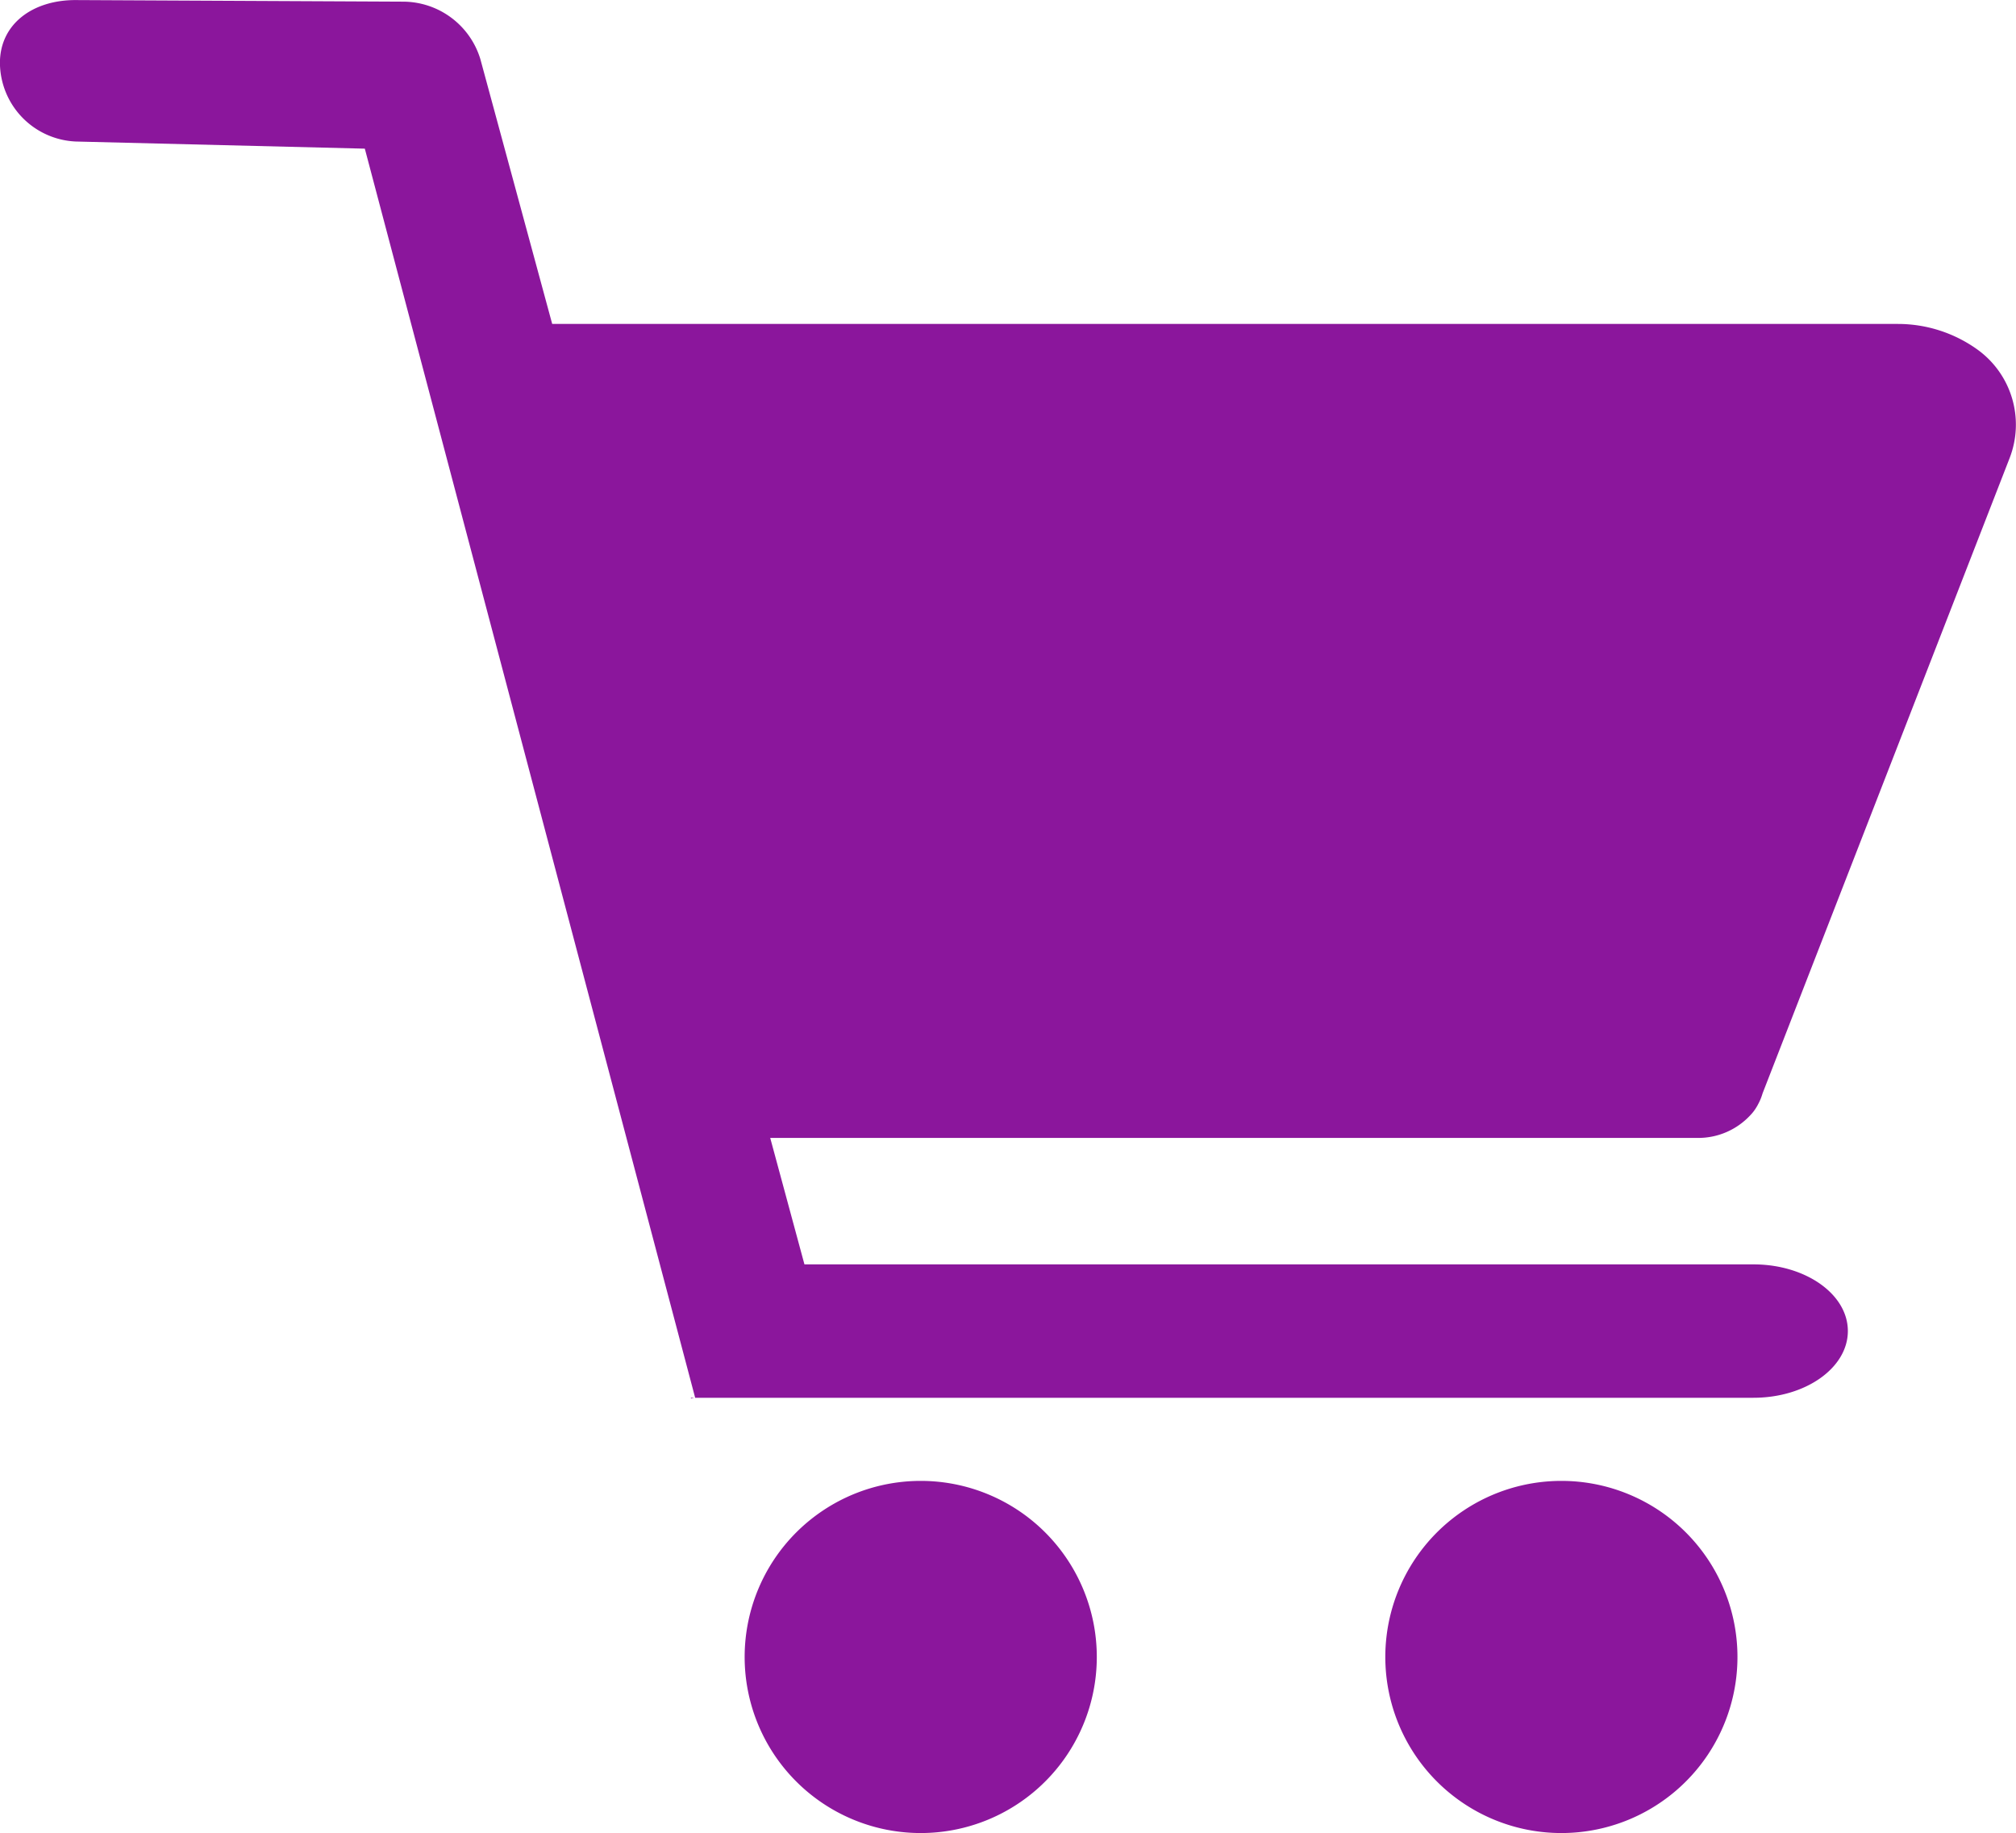
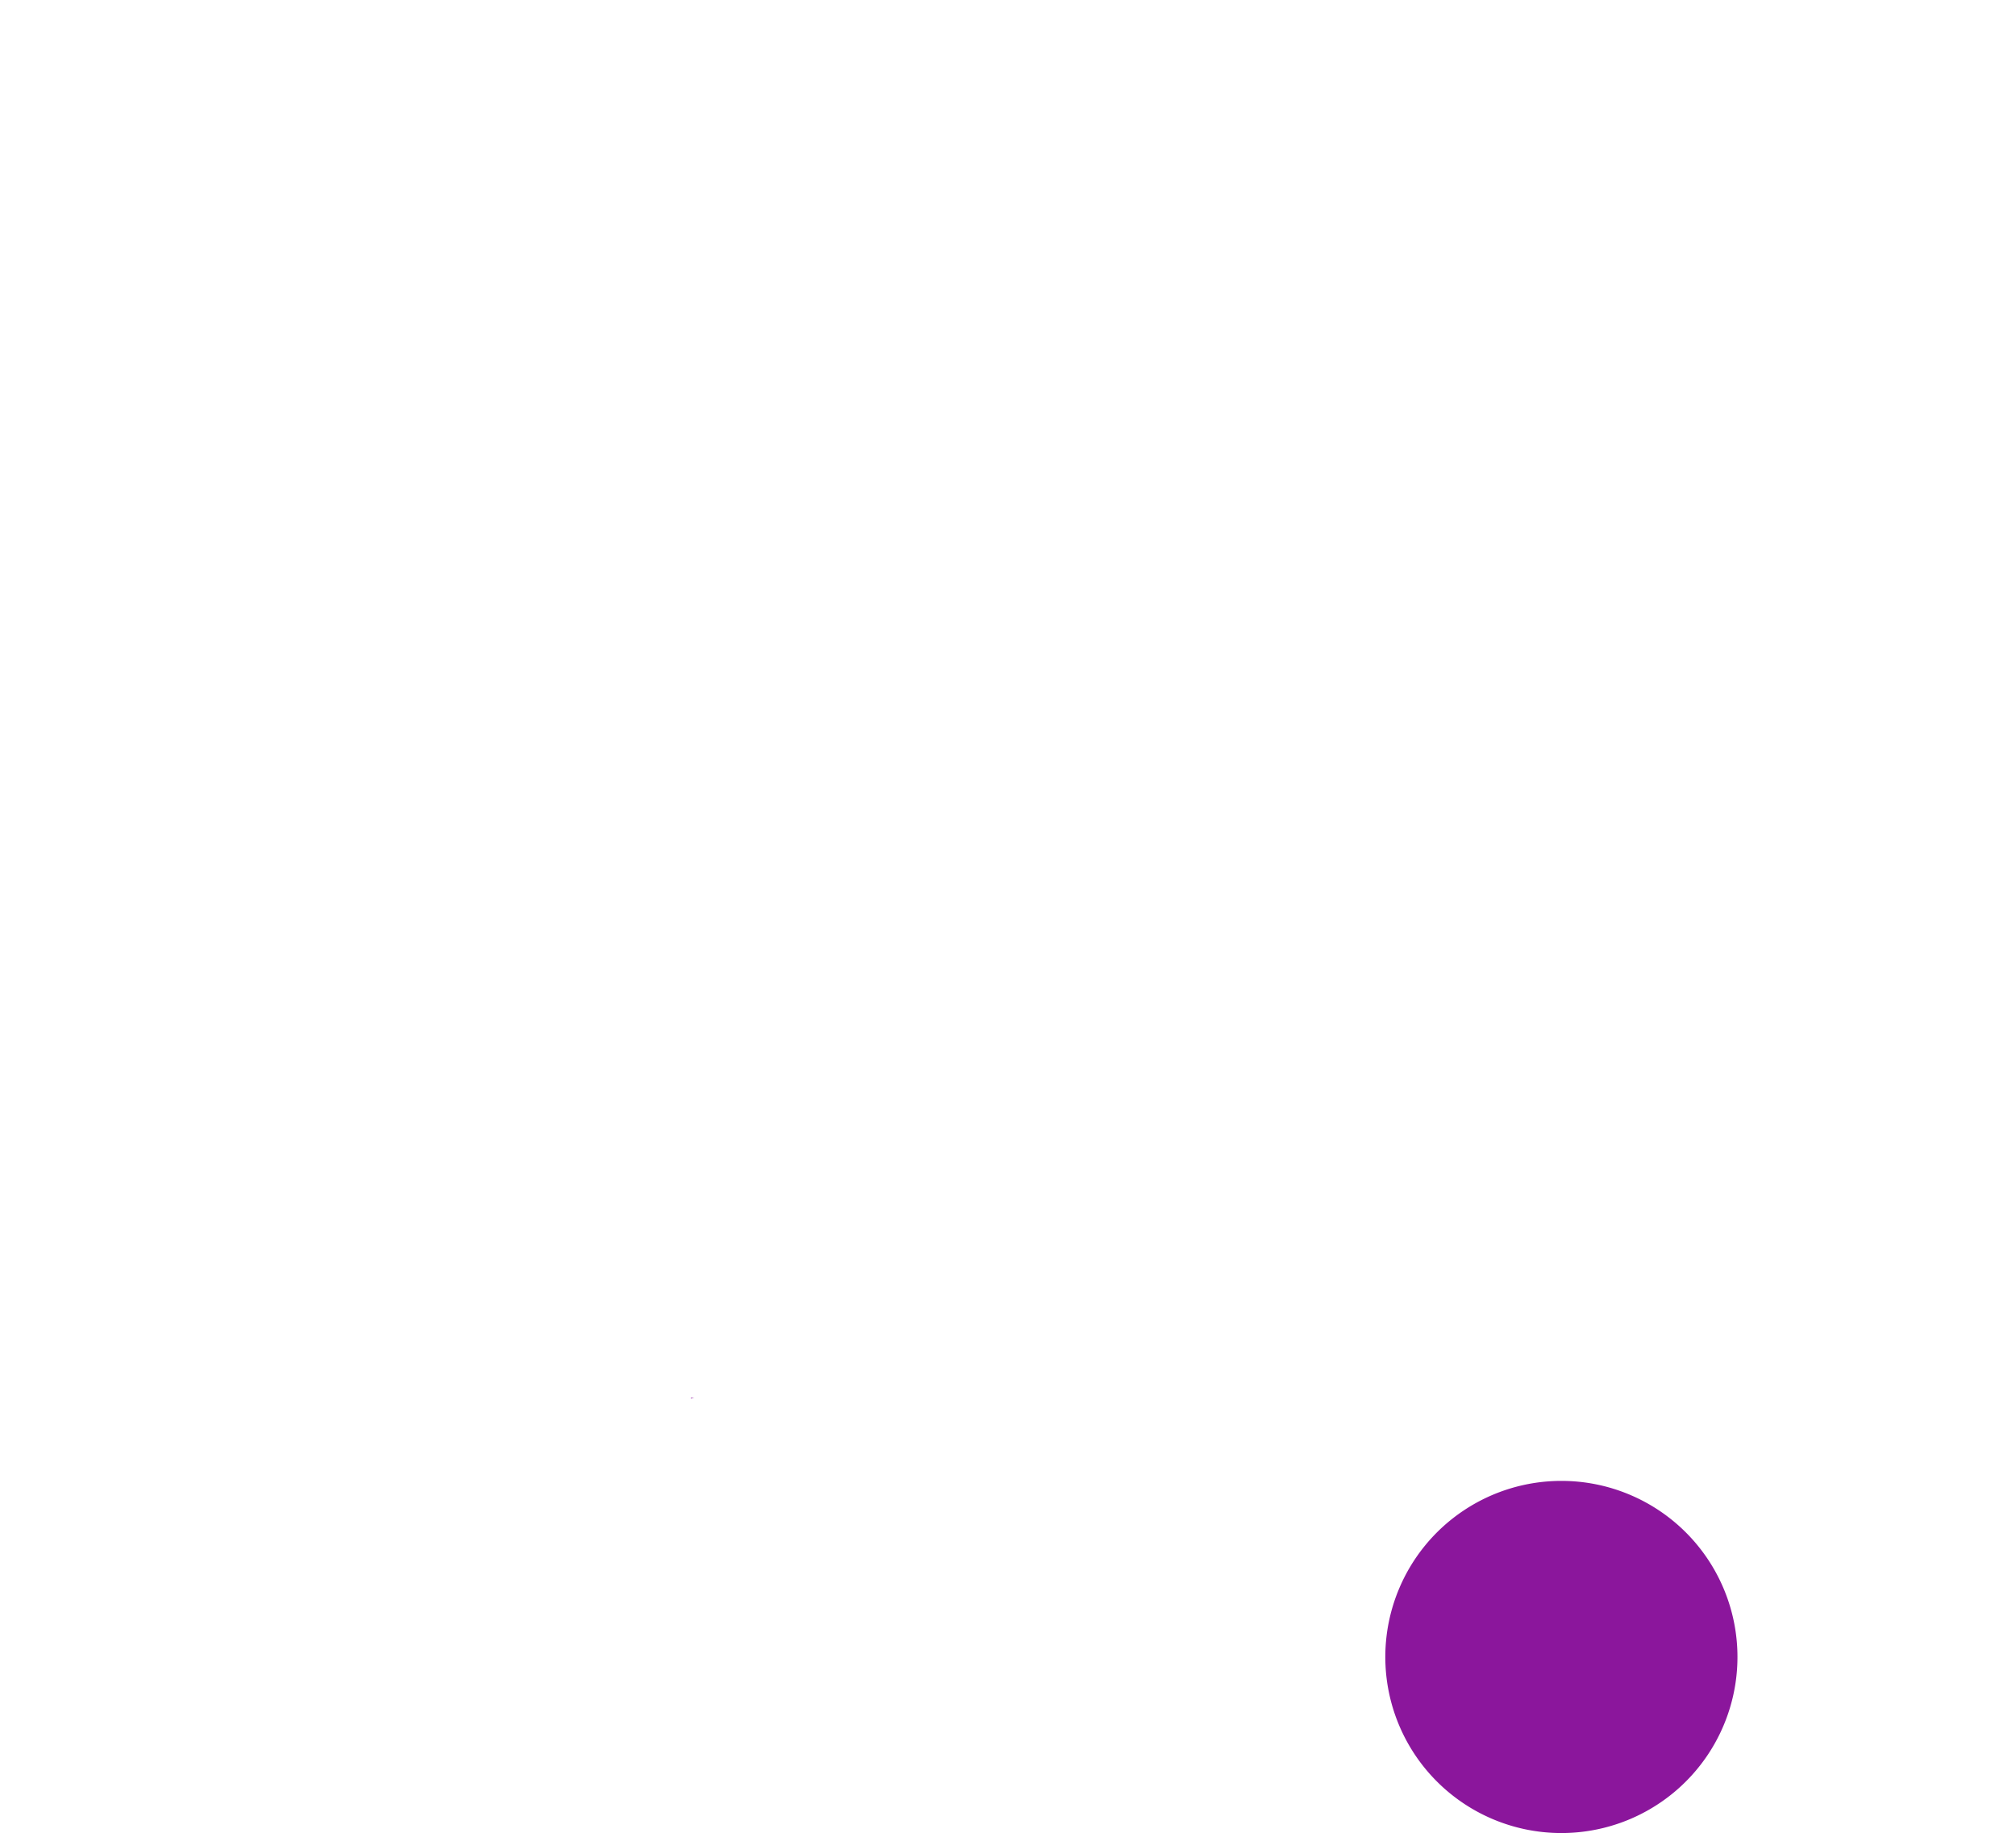
<svg xmlns="http://www.w3.org/2000/svg" width="30.514" height="27.744" viewBox="0 0 30.514 27.744">
  <defs>
    <style>.a{fill:#8b169c;}</style>
  </defs>
  <g transform="translate(-200 -218.156)">
-     <path class="a" d="M350.431,511.983a2.665,2.665,0,1,0,2.664,2.665A2.665,2.665,0,0,0,350.431,511.983Z" transform="translate(-136.494 -271.413)" />
    <path class="a" d="M477.551,511.983a2.665,2.665,0,1,0,2.664,2.665A2.665,2.665,0,0,0,477.551,511.983Z" transform="translate(-253.917 -271.413)" />
    <path class="a" d="M337.075,495.492l.049-.012h-.051Z" transform="translate(-126.616 -256.168)" />
-     <path class="a" d="M226.493,235.035a.643.643,0,0,0,.093-.122h0a.373.373,0,0,0,.022-.039.812.812,0,0,0,.07-.169l3.74-9.617a1.4,1.4,0,0,0-.5-1.65h0a2.065,2.065,0,0,0-1.192-.379H208.358l-1.088-4.011a1.226,1.226,0,0,0-1.166-.867l-4.963-.024c-.648,0-1.144.364-1.142.955a1.2,1.2,0,0,0,1.15,1.186l4.373.108,5,18.906h16.018c.789,0,1.429-.452,1.429-1.01s-.64-1.009-1.429-1.009H212.176l-.518-1.914h14.033A1.074,1.074,0,0,0,226.493,235.035Z" transform="translate(0 0)" />
  </g>
</svg>